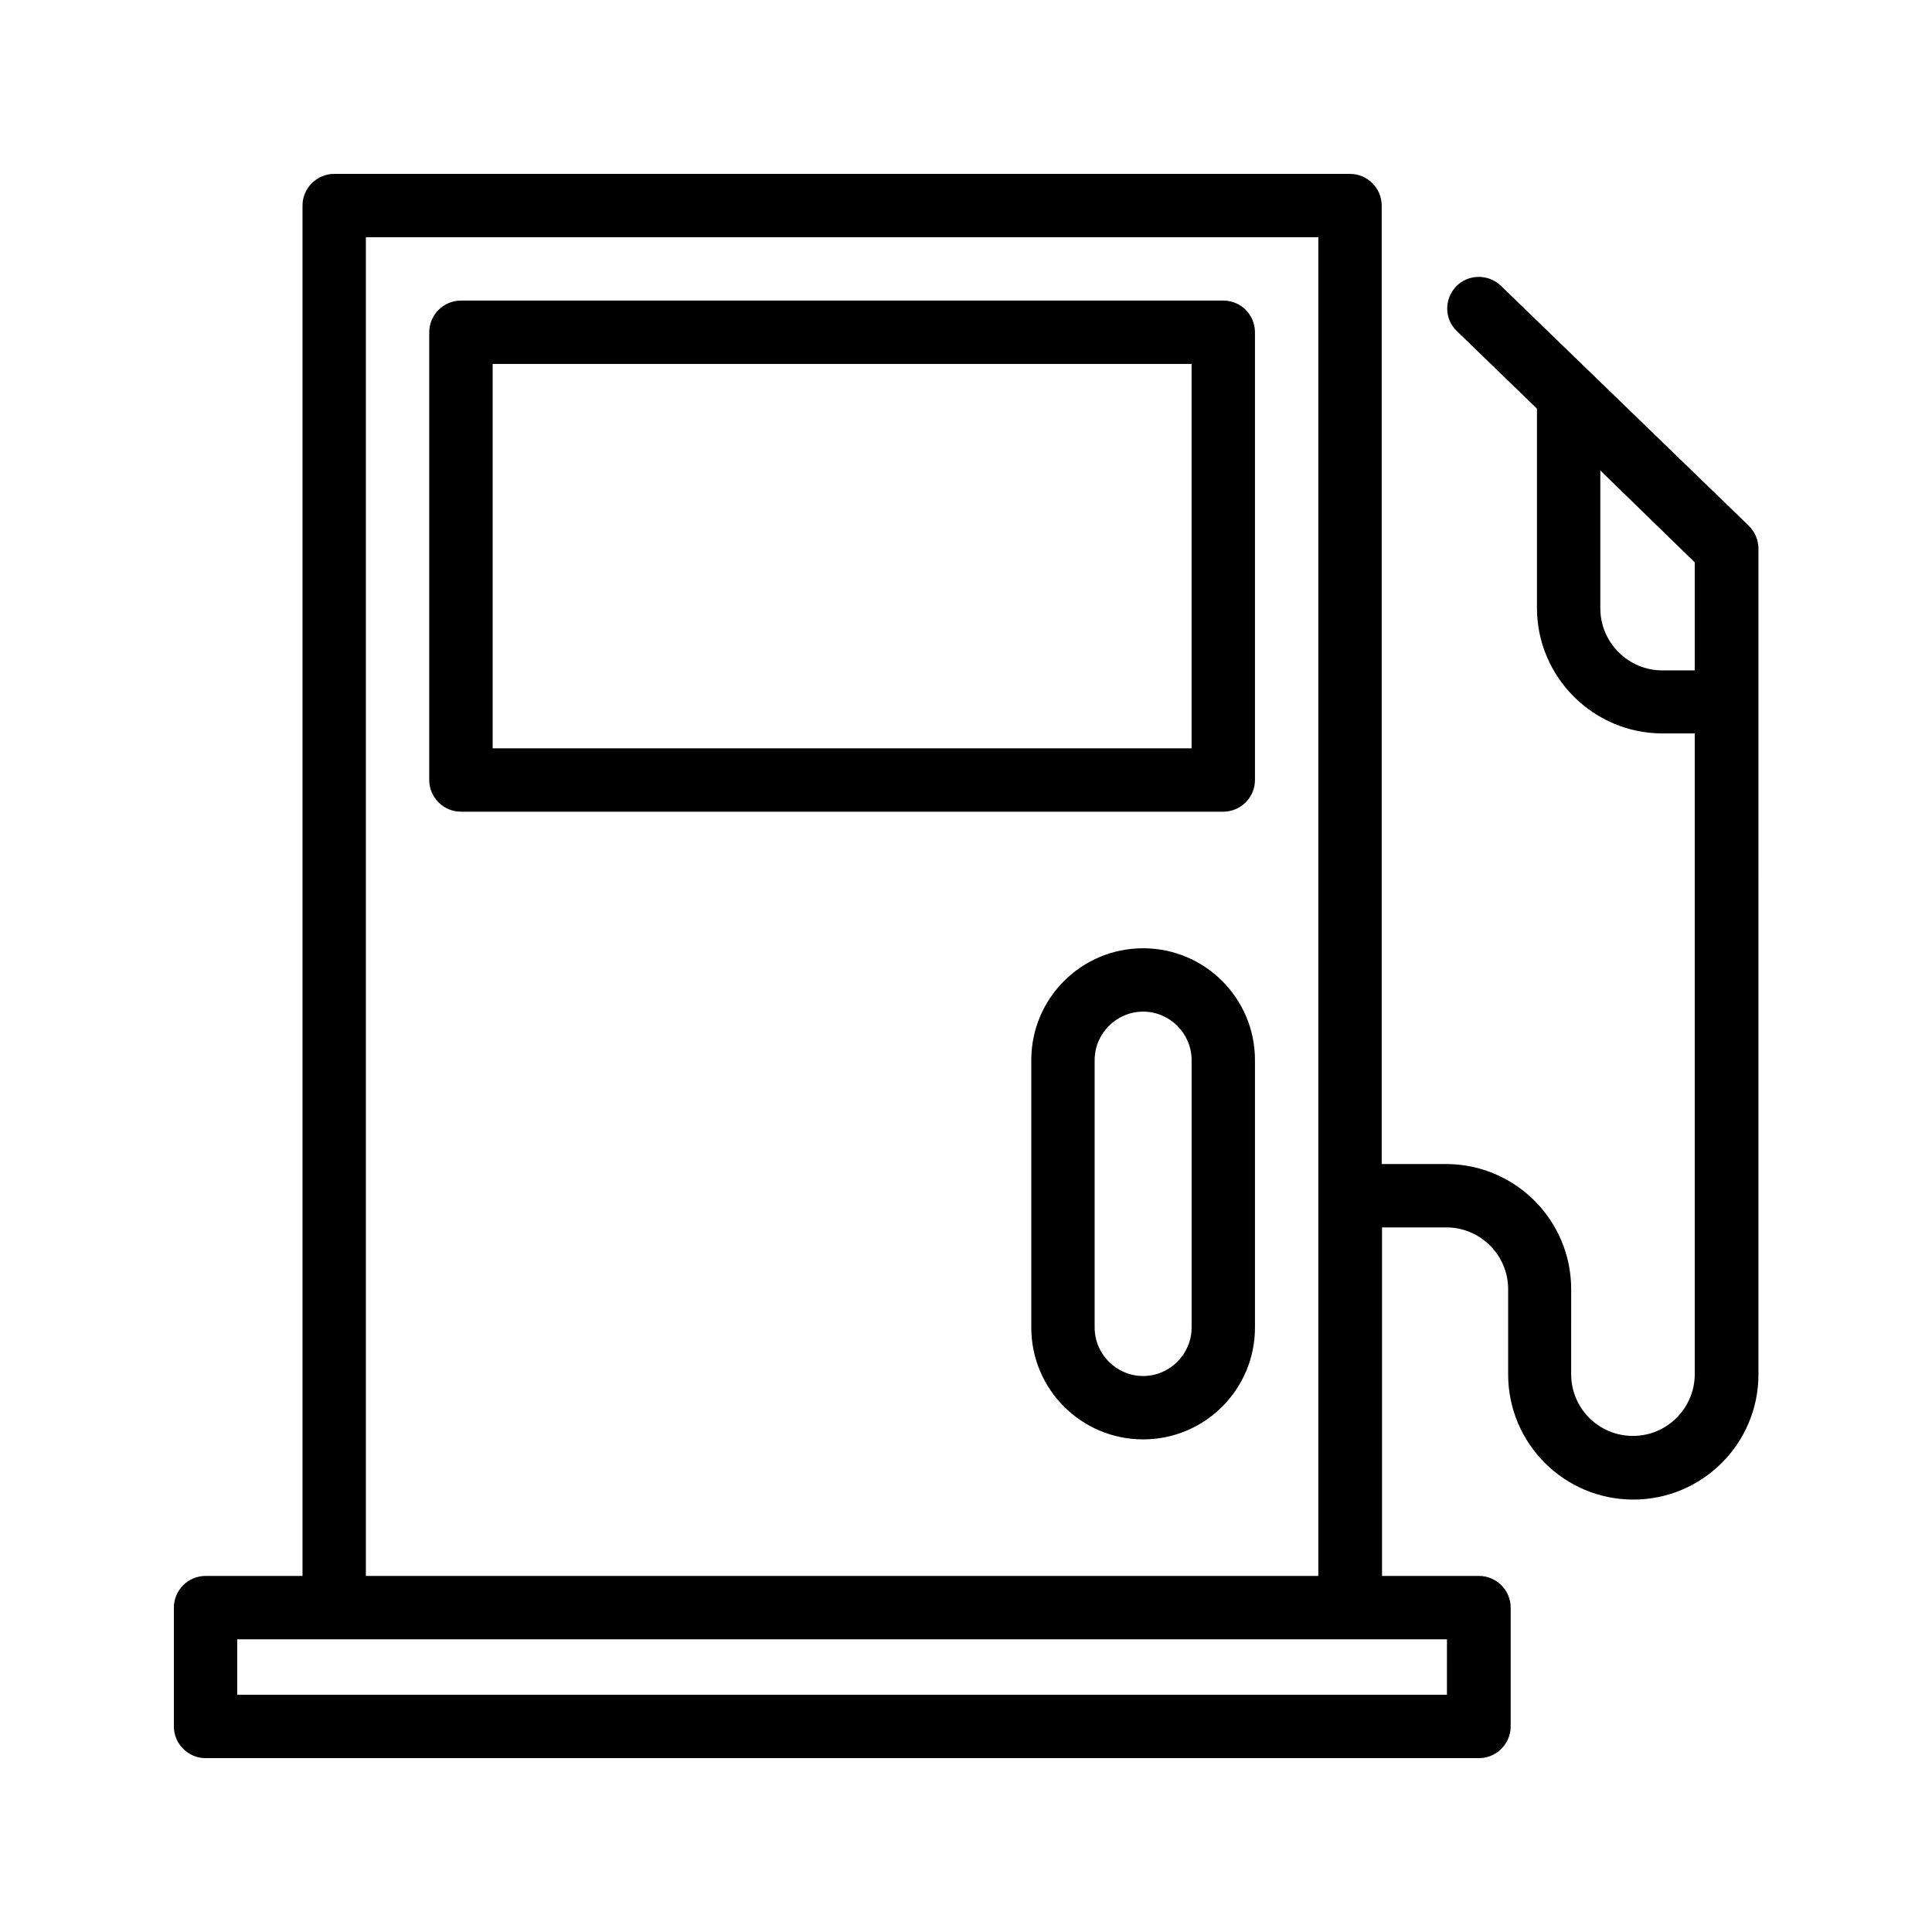
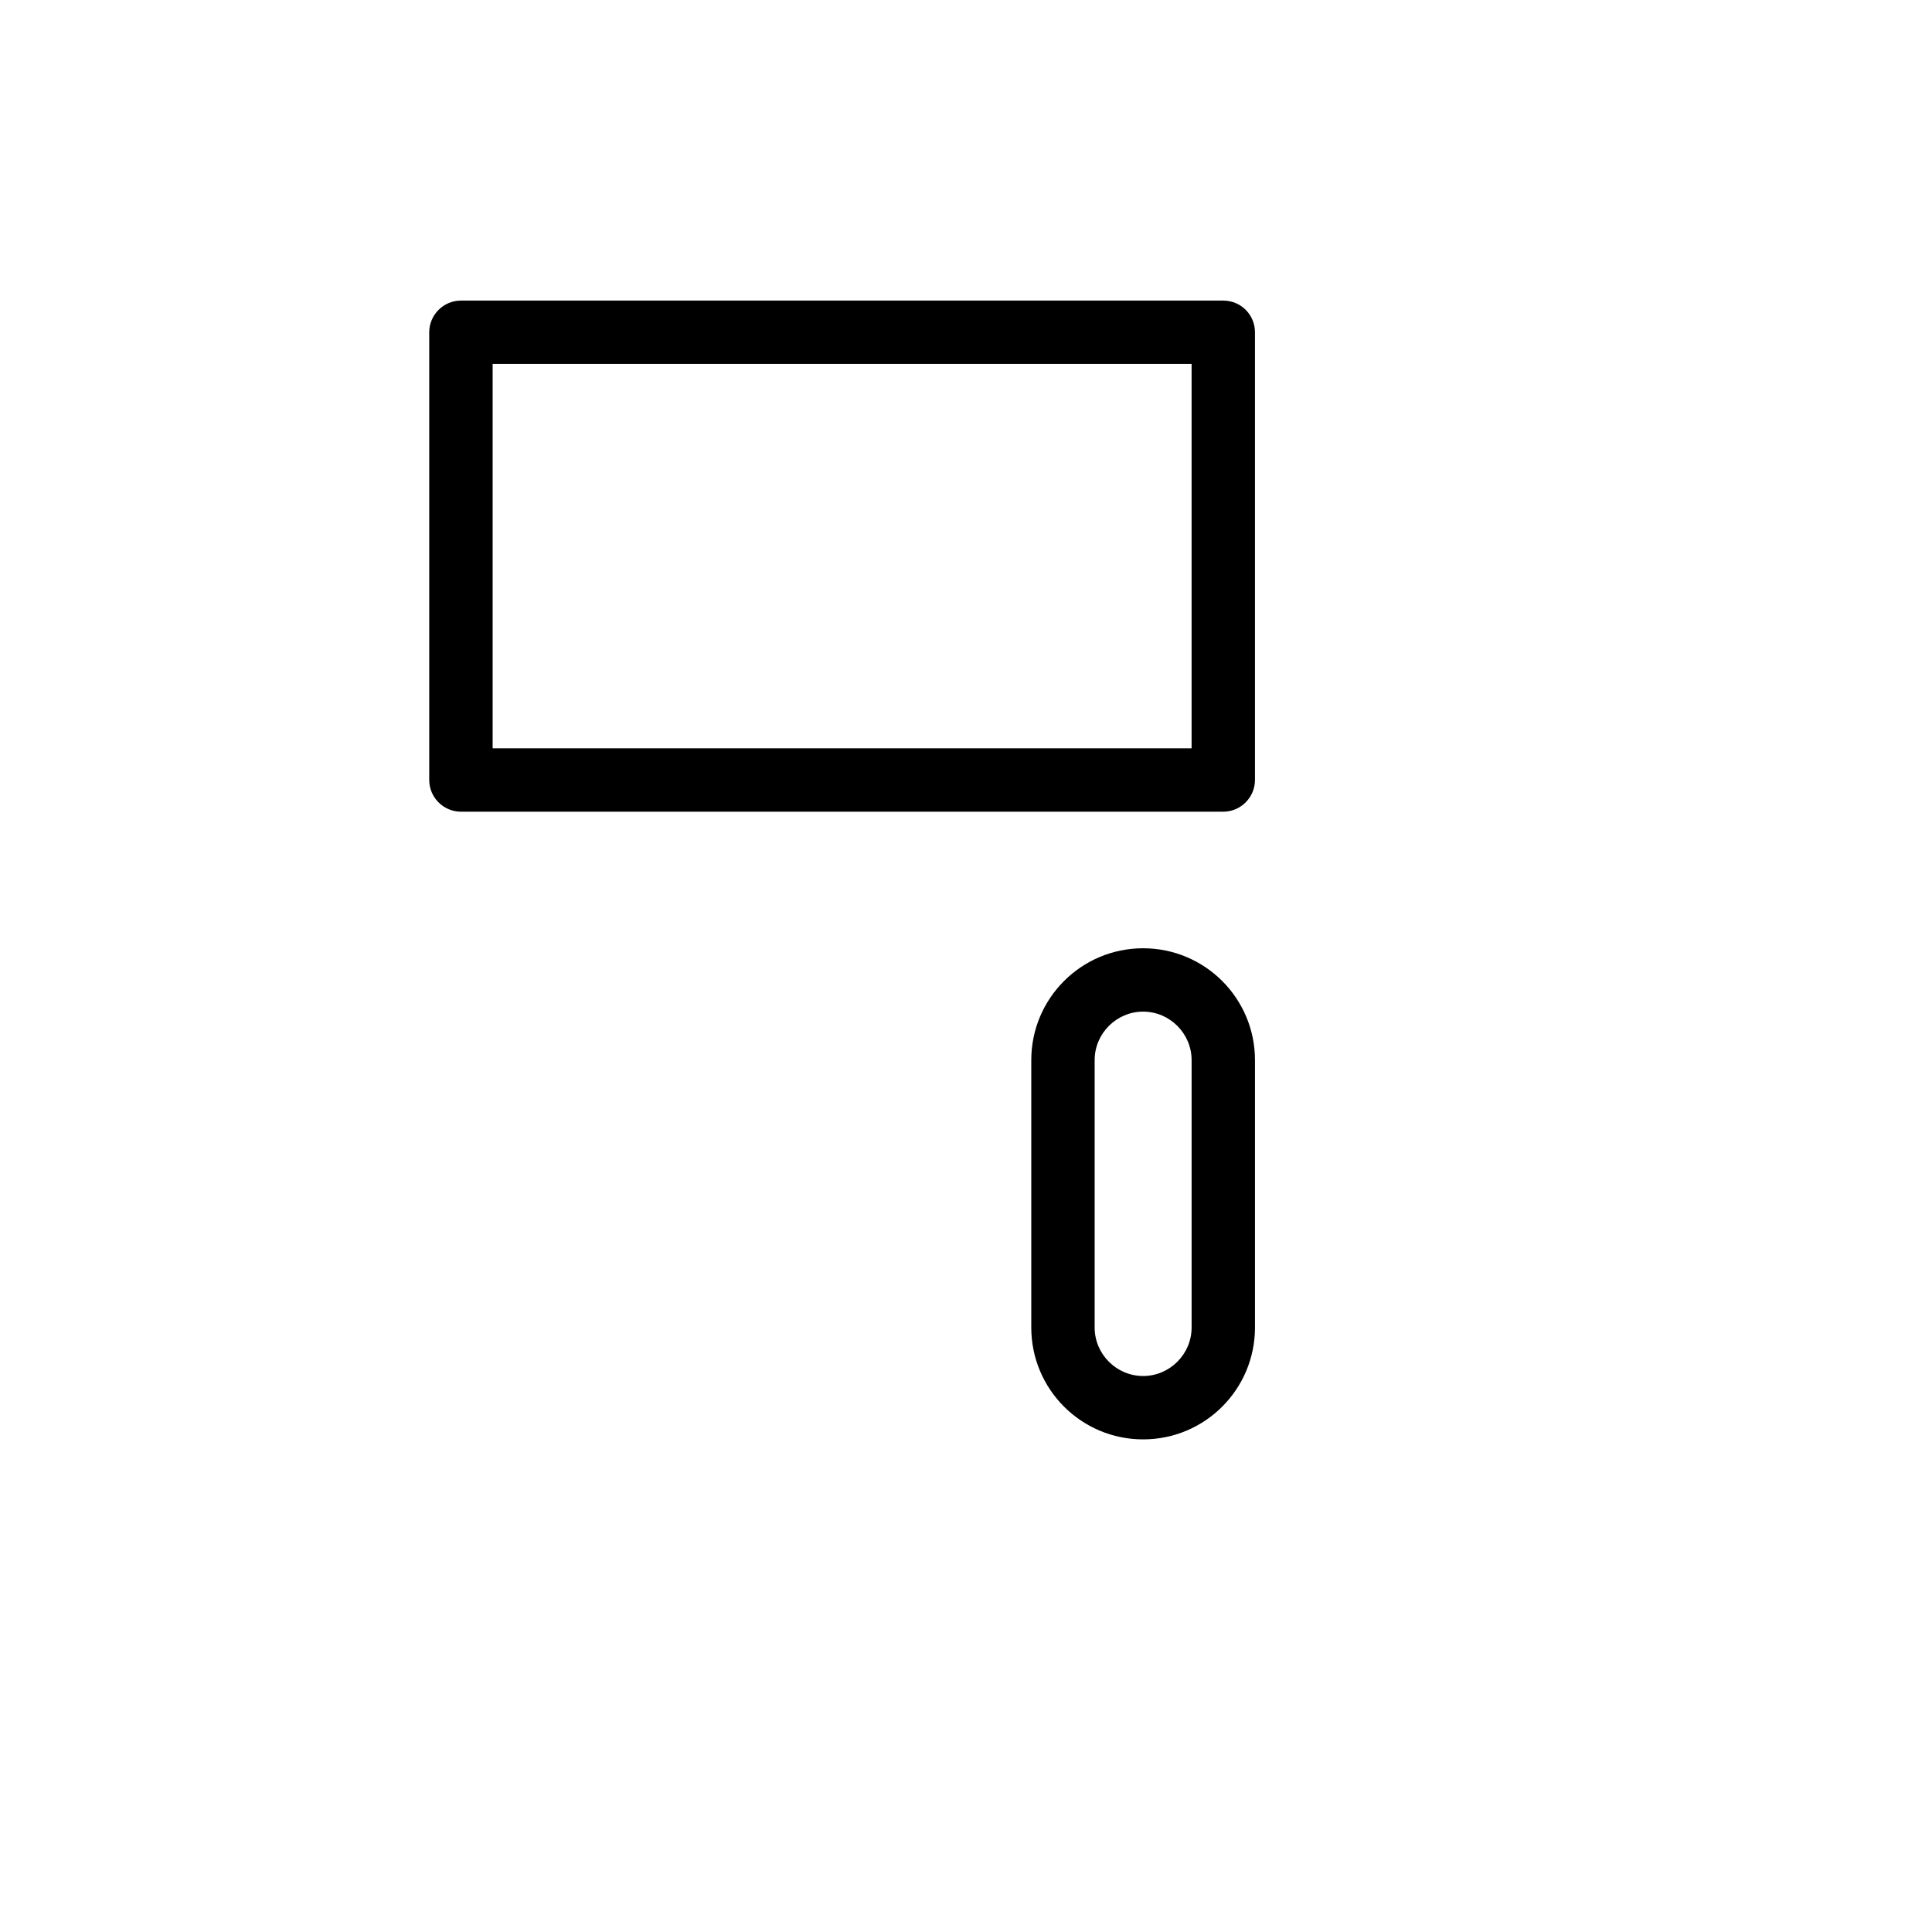
<svg xmlns="http://www.w3.org/2000/svg" fill="#000000" width="800px" height="800px" version="1.1" viewBox="144 144 512 512">
  <g>
    <path d="m468.18 223.66h-202.03c-4.617 0-8.398 3.777-8.398 8.398v118.65c0 4.617 3.777 8.398 8.398 8.398h202.03c4.617 0 8.398-3.777 8.398-8.398v-118.65c0-4.617-3.695-8.398-8.398-8.398zm-8.395 118.65h-185.23v-101.86h185.23z" />
    <path d="m446.94 395.3c-16.375 0-29.641 13.266-29.641 29.641v70.871c0 16.375 13.266 29.641 29.641 29.641s29.641-13.266 29.641-29.641v-70.871c0-16.375-13.266-29.641-29.641-29.641zm12.848 100.51c0 7.055-5.793 12.848-12.848 12.848s-12.848-5.793-12.848-12.848v-70.871c0-7.055 5.793-12.848 12.848-12.848s12.848 5.793 12.848 12.848z" />
-     <path d="m541.74 219.72c-3.359-3.191-8.648-3.106-11.84 0.168-3.191 3.359-3.191 8.648 0.168 11.84l21.242 20.57v52.816c0 18.305 14.945 33.25 33.25 33.25l8.566 0.004v169.79c0 8.984-7.305 16.375-16.375 16.375s-16.375-7.305-16.375-16.375l0.004-22.508c0-18.305-14.863-33.168-33.168-33.168h-17.047v-254c0-4.617-3.777-8.398-8.398-8.398h-269.2c-4.617 0-8.398 3.777-8.398 8.398v363.16l-25.691-0.004c-4.617 0-8.398 3.777-8.398 8.398v31.488c0 4.617 3.777 8.398 8.398 8.398h337.47c4.617 0 8.398-3.777 8.398-8.398v-31.488c0-4.617-3.777-8.398-8.398-8.398h-25.695v-92.363h17.047c8.984 0 16.375 7.305 16.375 16.375v22.586c0 18.305 14.863 33.168 33.168 33.168 18.305 0 33.168-14.863 33.168-33.168l-0.004-218.82c0-2.266-0.922-4.449-2.519-6.047zm-14.191 373.41h-320.68v-14.695h320.59l-0.004 14.695zm-286.59-31.488v-354.77h252.41v354.77zm343.6-239.98c-9.07 0-16.457-7.391-16.457-16.457v-36.527l25.02 24.352v28.633z" />
  </g>
</svg>